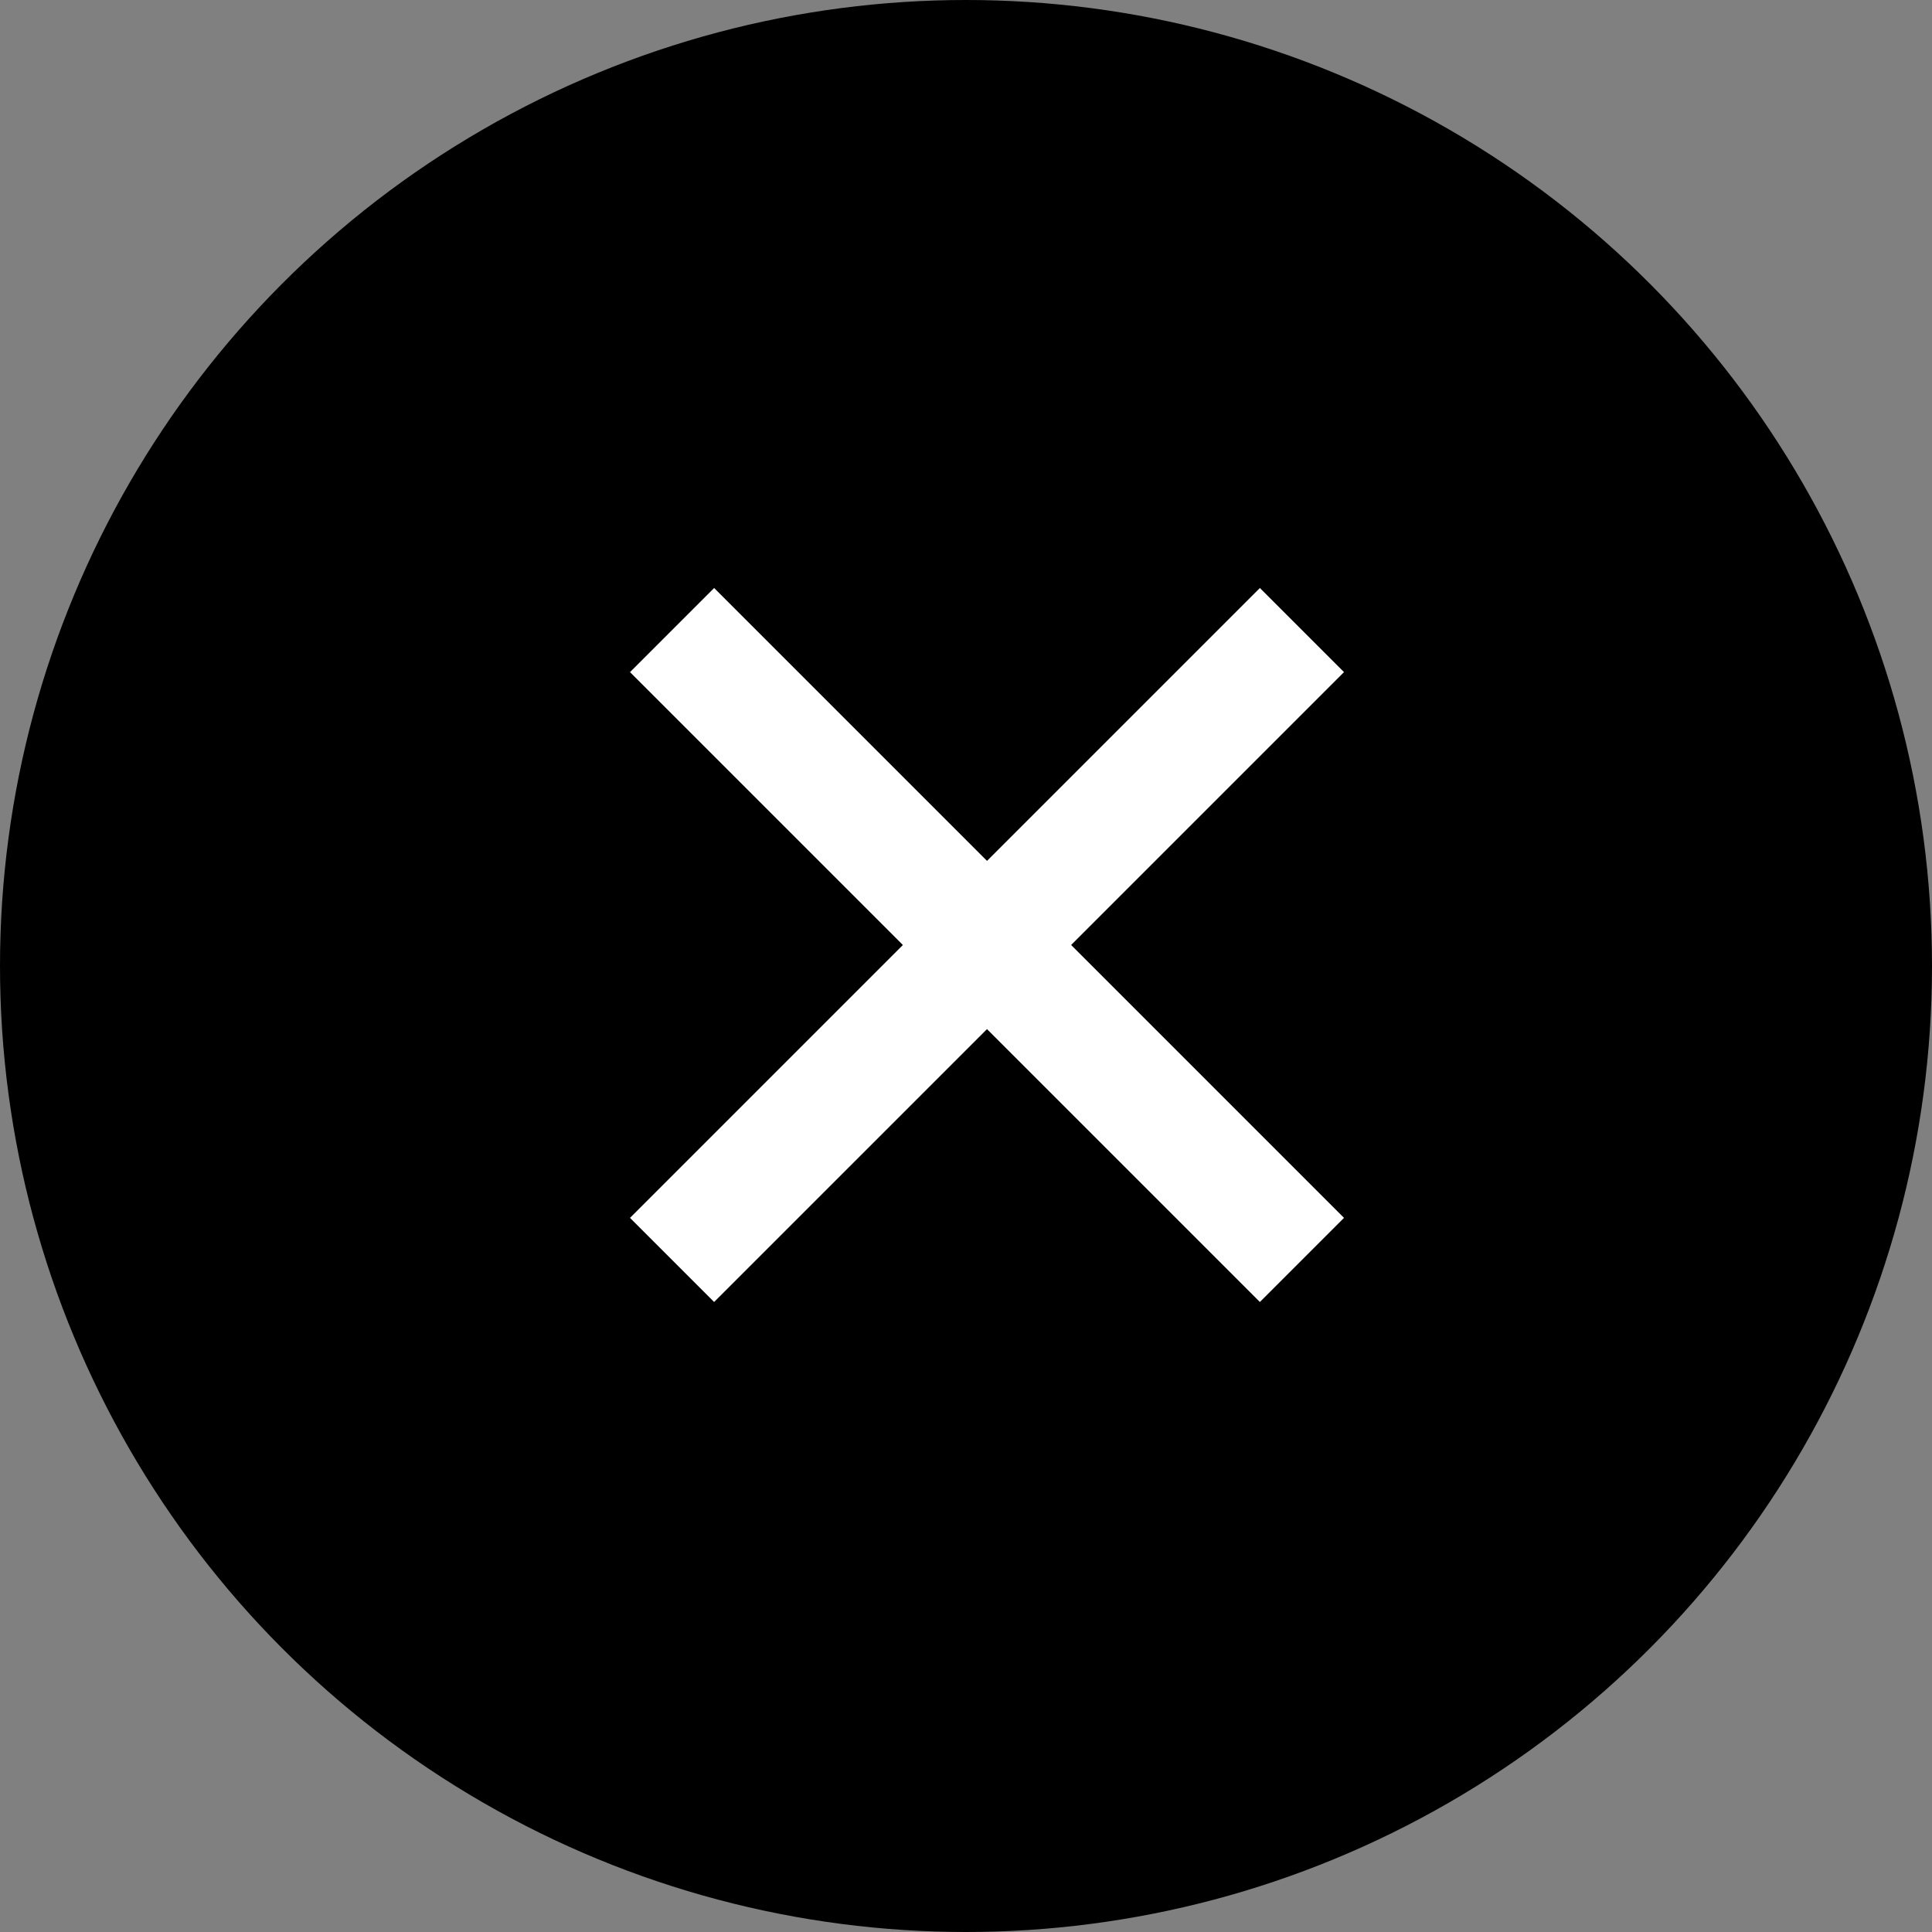
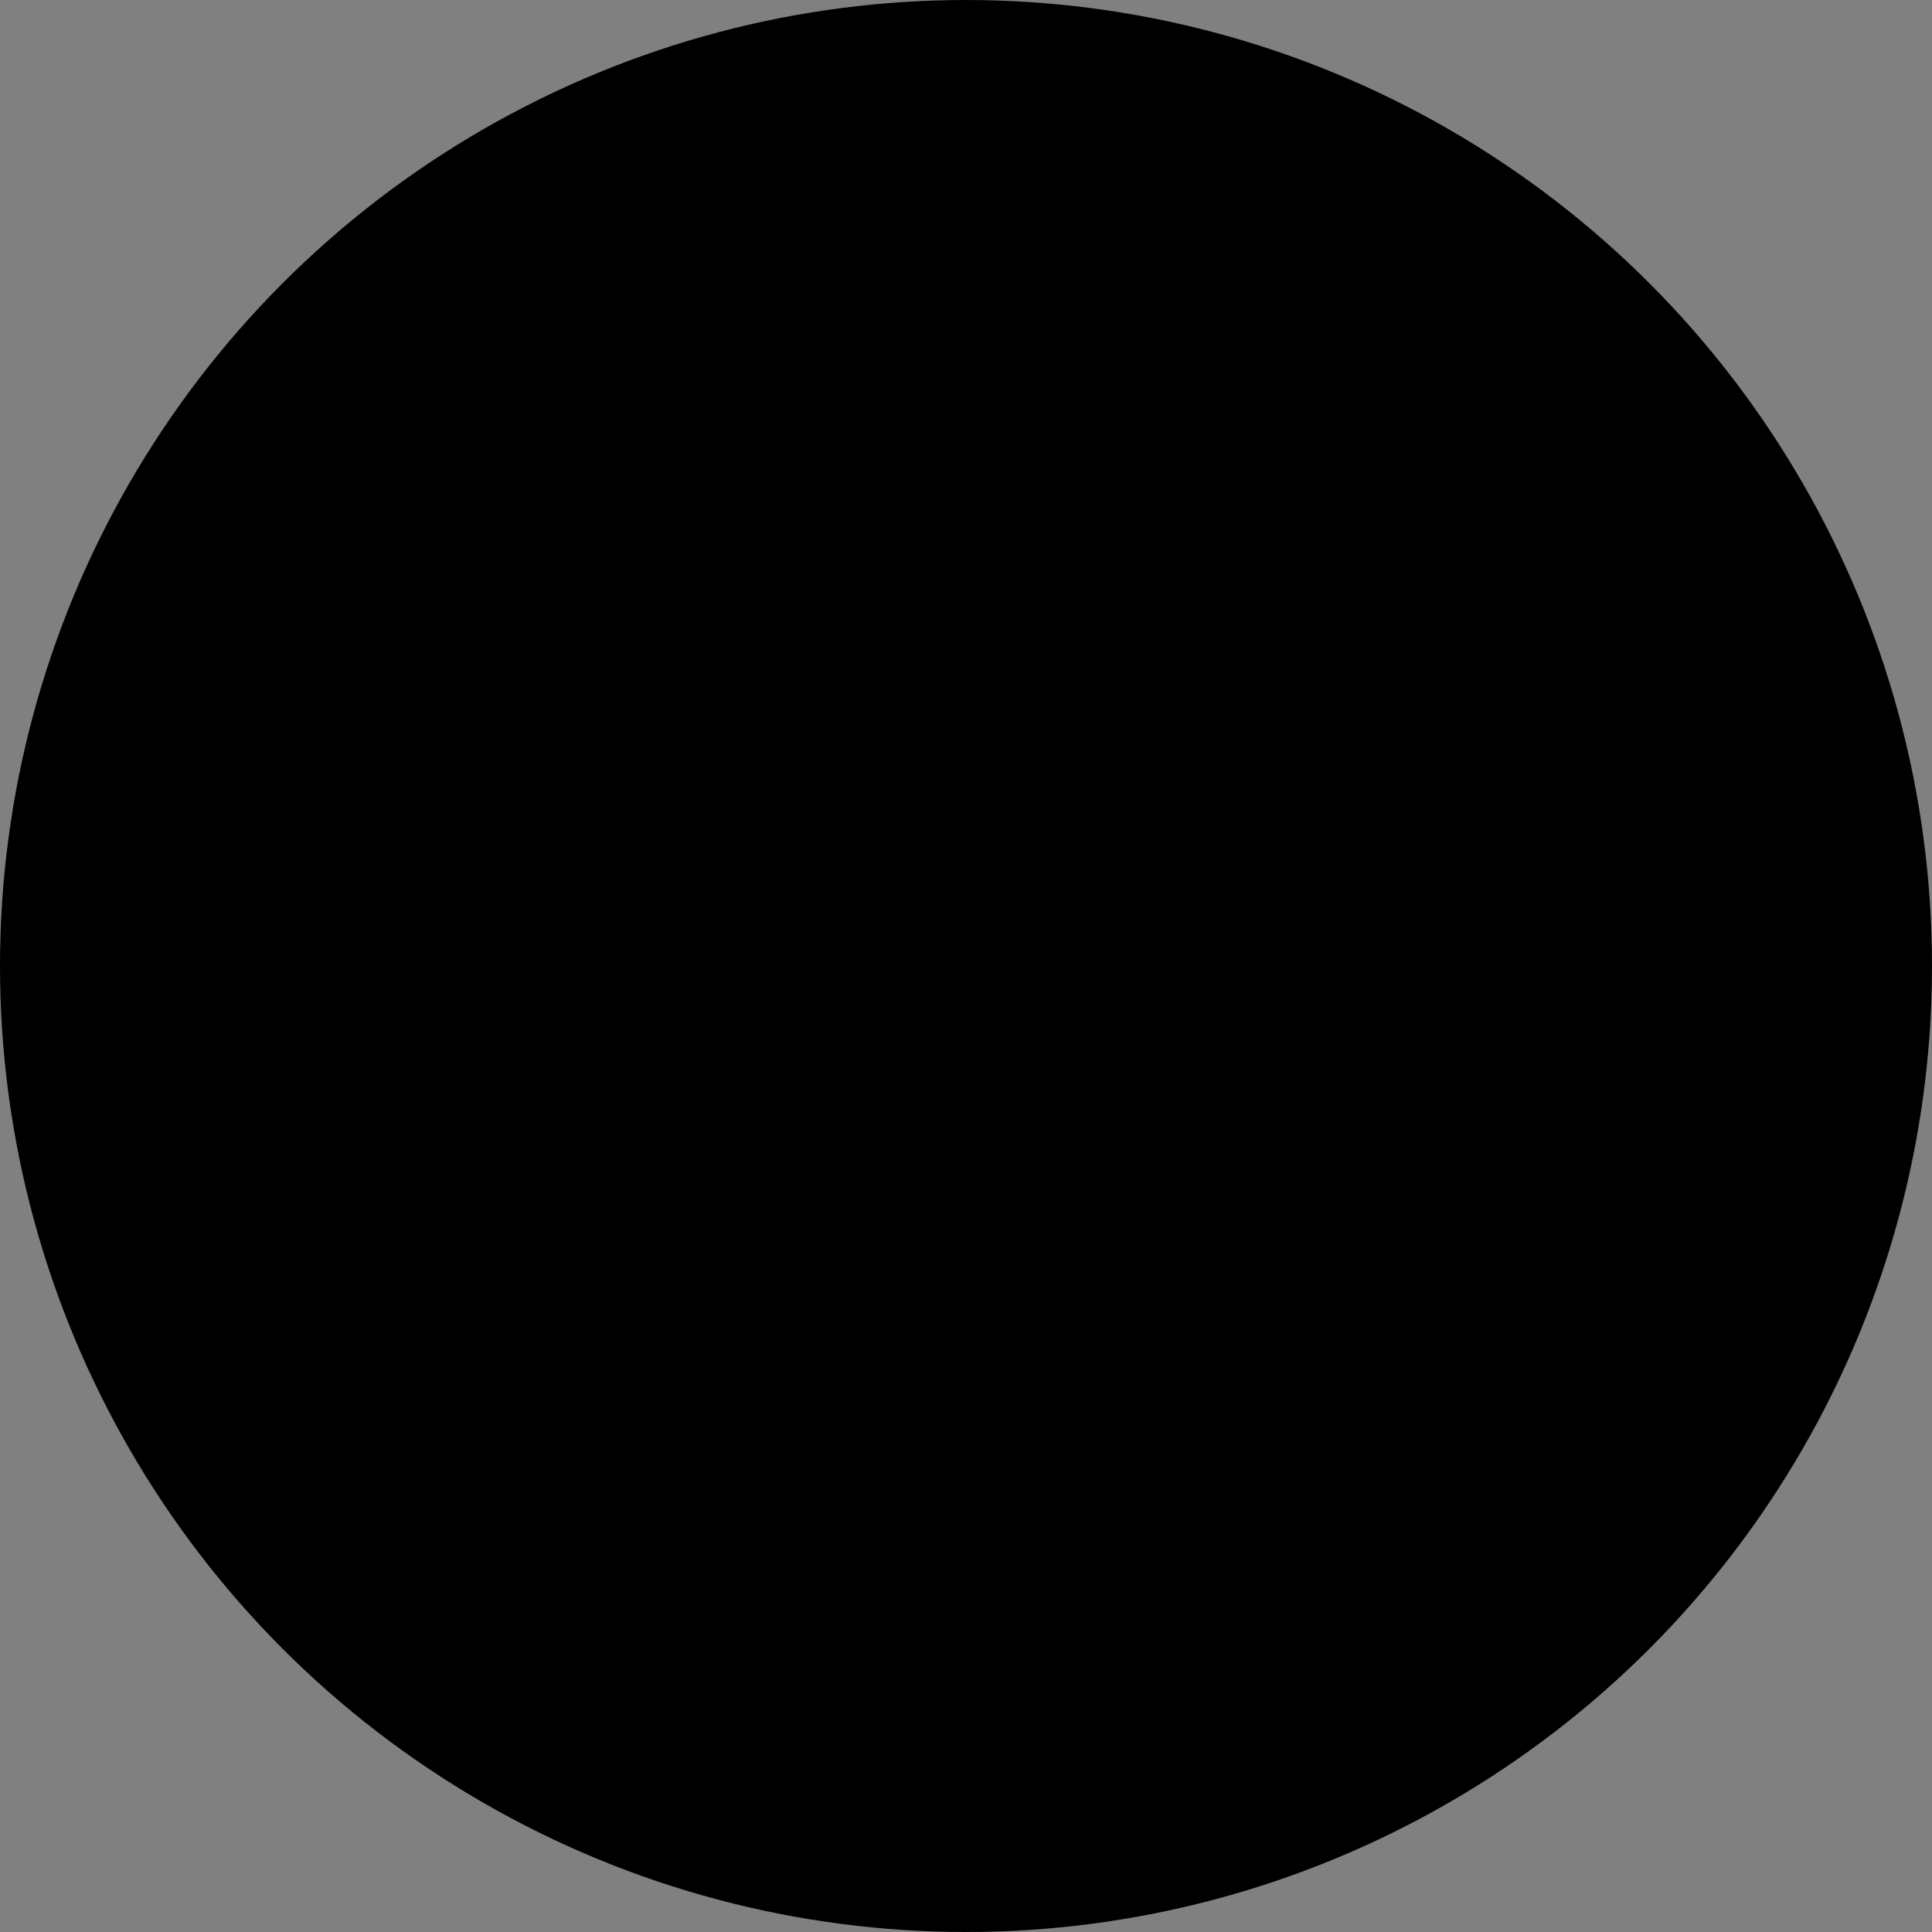
<svg xmlns="http://www.w3.org/2000/svg" width="46" height="46" viewBox="0 0 46 46" fill="none">
  <rect x="0" y="0" width="46" height="46" fill="#808080" stroke="none" />
  <circle cx="23" cy="23" r="23" fill="#000" />
-   <path d="M15 16.003 17.003 14l6.497 6.497L29.997 14 32 16.003 25.503 22.5 32 28.997 29.997 31 23.5 24.503 17.003 31 15 28.997l6.497-6.497L15 16.003z" fill="#fff" />
</svg>